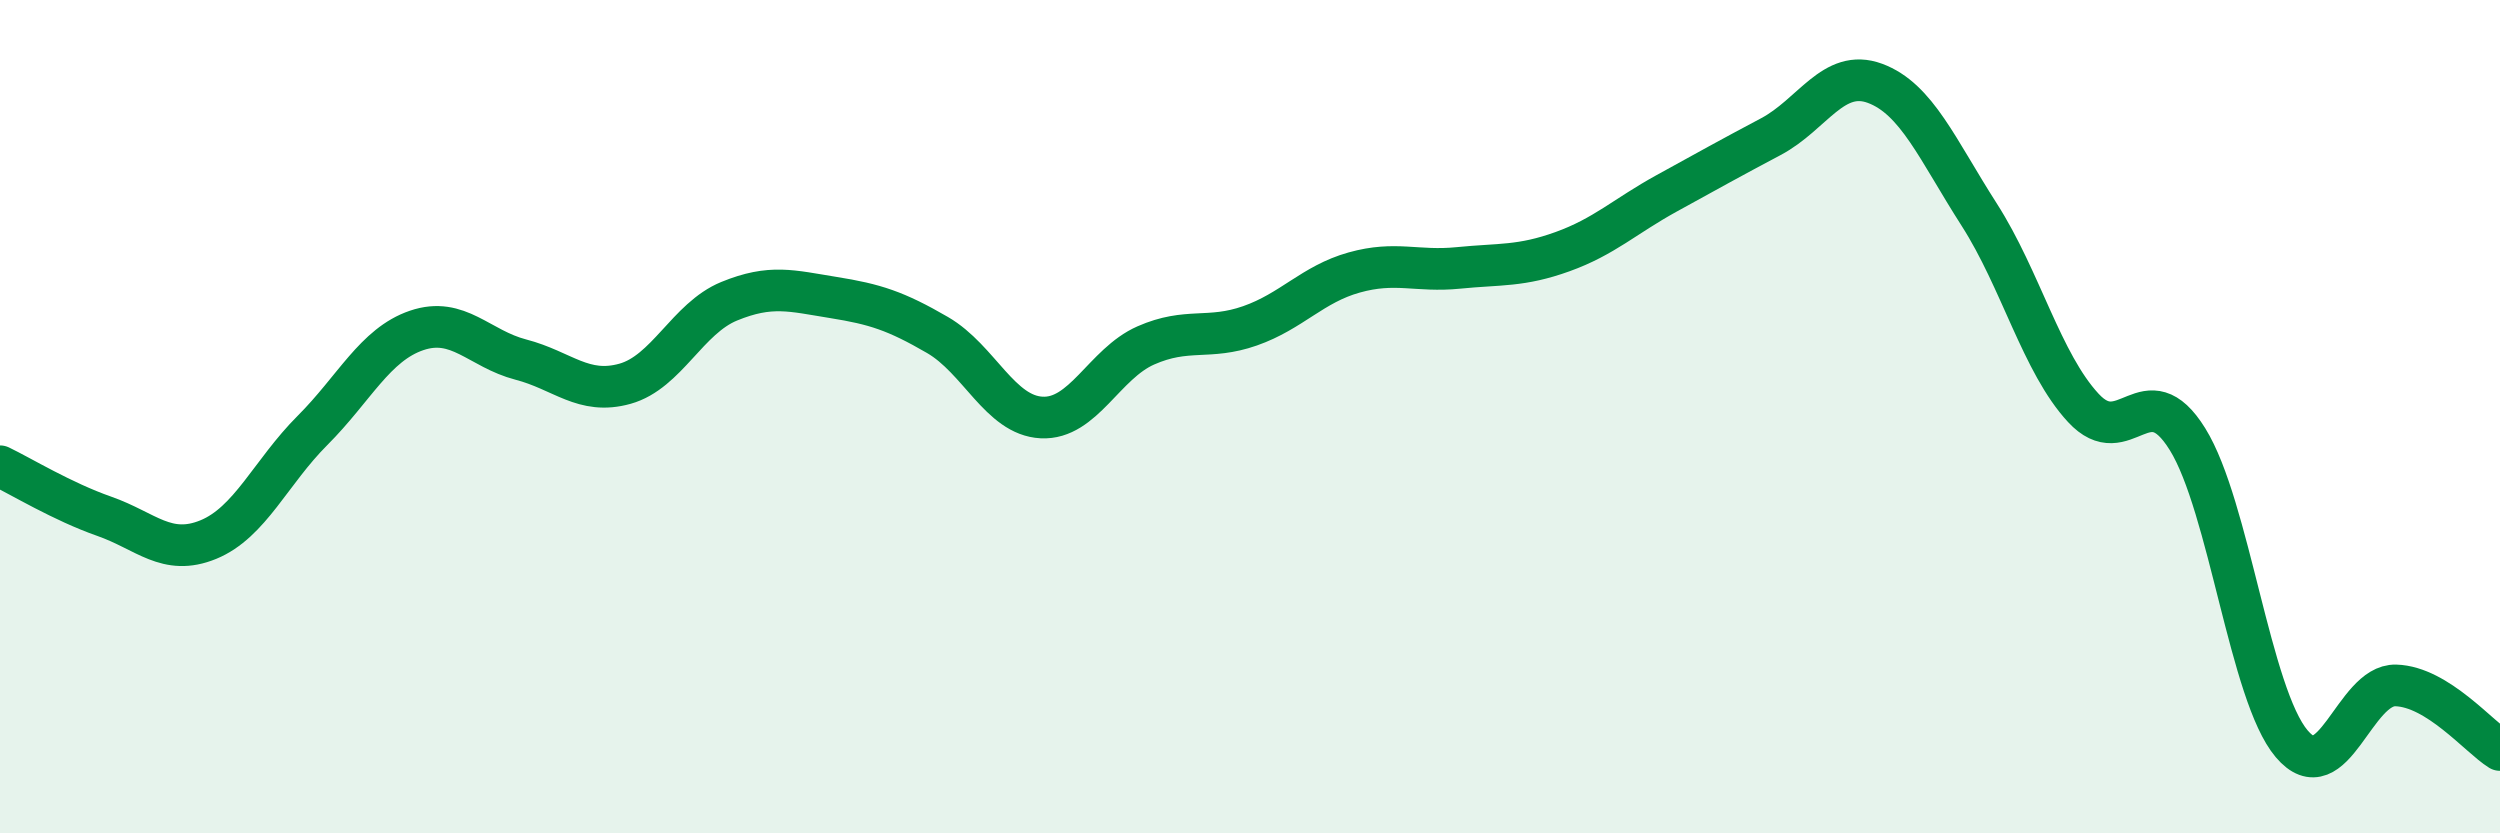
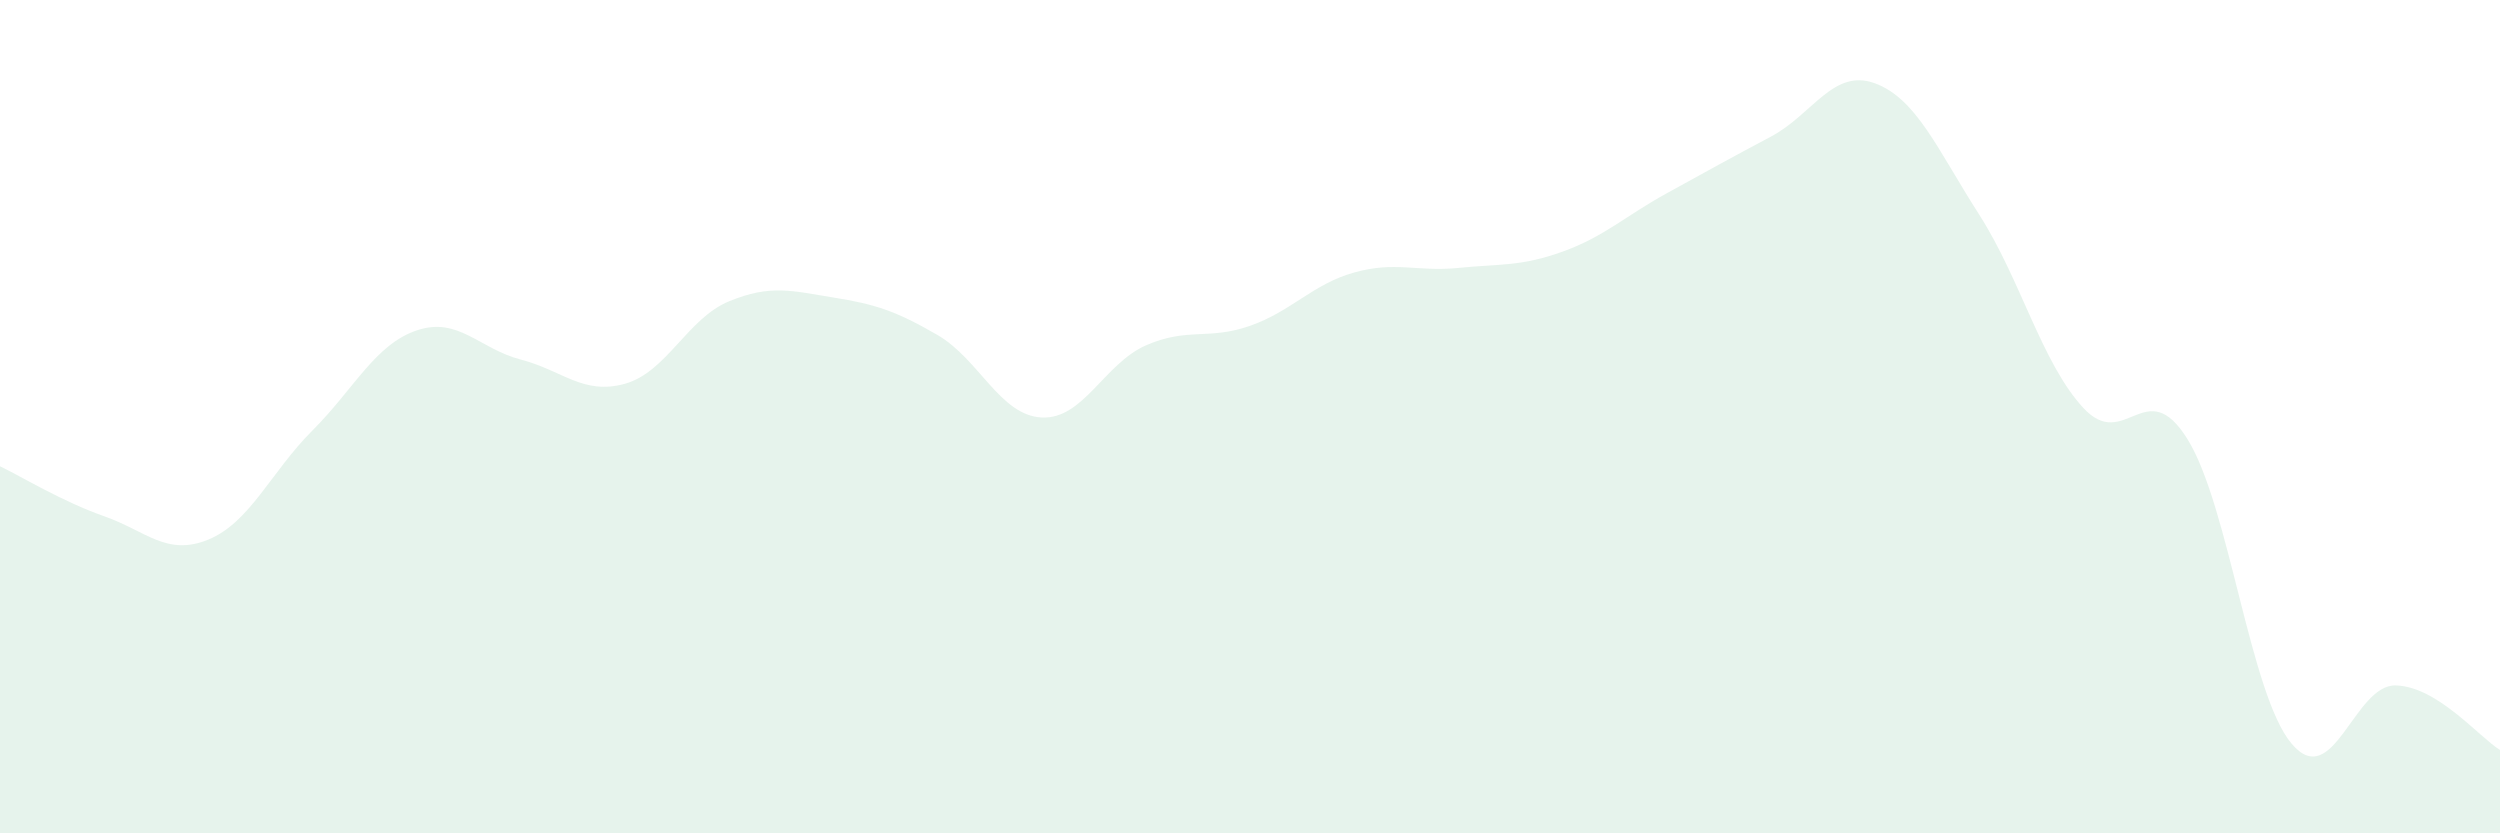
<svg xmlns="http://www.w3.org/2000/svg" width="60" height="20" viewBox="0 0 60 20">
  <path d="M 0,11.19 C 0.5,11.43 1.5,12.04 2.5,12.39 C 3.5,12.74 4,13.36 5,12.95 C 6,12.54 6.5,11.33 7.5,10.33 C 8.5,9.33 9,8.27 10,7.93 C 11,7.59 11.5,8.37 12.5,8.63 C 13.5,8.89 14,9.49 15,9.21 C 16,8.93 16.5,7.64 17.5,7.23 C 18.5,6.82 19,6.98 20,7.14 C 21,7.3 21.5,7.46 22.5,8.04 C 23.5,8.62 24,9.97 25,10.02 C 26,10.07 26.5,8.73 27.5,8.29 C 28.5,7.85 29,8.17 30,7.82 C 31,7.47 31.5,6.82 32.5,6.54 C 33.5,6.26 34,6.53 35,6.43 C 36,6.33 36.5,6.4 37.5,6.04 C 38.5,5.68 39,5.19 40,4.64 C 41,4.09 41.5,3.81 42.5,3.28 C 43.5,2.75 44,1.63 45,2 C 46,2.37 46.5,3.59 47.5,5.15 C 48.5,6.71 49,8.71 50,9.79 C 51,10.87 51.5,8.93 52.5,10.54 C 53.5,12.15 54,16.67 55,17.85 C 56,19.03 56.5,16.42 57.5,16.45 C 58.5,16.48 59.5,17.69 60,18L60 20L0 20Z" fill="#008740" opacity="0.1" stroke-linecap="round" stroke-linejoin="round" />
-   <path d="M 0,11.19 C 0.5,11.43 1.5,12.04 2.5,12.39 C 3.5,12.74 4,13.36 5,12.95 C 6,12.54 6.5,11.33 7.5,10.33 C 8.5,9.33 9,8.27 10,7.93 C 11,7.59 11.5,8.37 12.5,8.63 C 13.5,8.89 14,9.49 15,9.21 C 16,8.93 16.5,7.64 17.5,7.23 C 18.5,6.82 19,6.98 20,7.14 C 21,7.3 21.5,7.46 22.5,8.04 C 23.5,8.62 24,9.97 25,10.02 C 26,10.07 26.5,8.73 27.5,8.29 C 28.5,7.85 29,8.17 30,7.82 C 31,7.47 31.5,6.82 32.5,6.54 C 33.5,6.26 34,6.53 35,6.43 C 36,6.33 36.5,6.4 37.5,6.04 C 38.5,5.68 39,5.19 40,4.64 C 41,4.09 41.5,3.81 42.5,3.28 C 43.5,2.75 44,1.63 45,2 C 46,2.37 46.5,3.59 47.5,5.15 C 48.5,6.71 49,8.71 50,9.79 C 51,10.87 51.5,8.93 52.5,10.54 C 53.5,12.15 54,16.67 55,17.85 C 56,19.03 56.5,16.42 57.5,16.45 C 58.5,16.48 59.5,17.69 60,18" stroke="#008740" stroke-width="1" fill="none" stroke-linecap="round" stroke-linejoin="round" />
</svg>